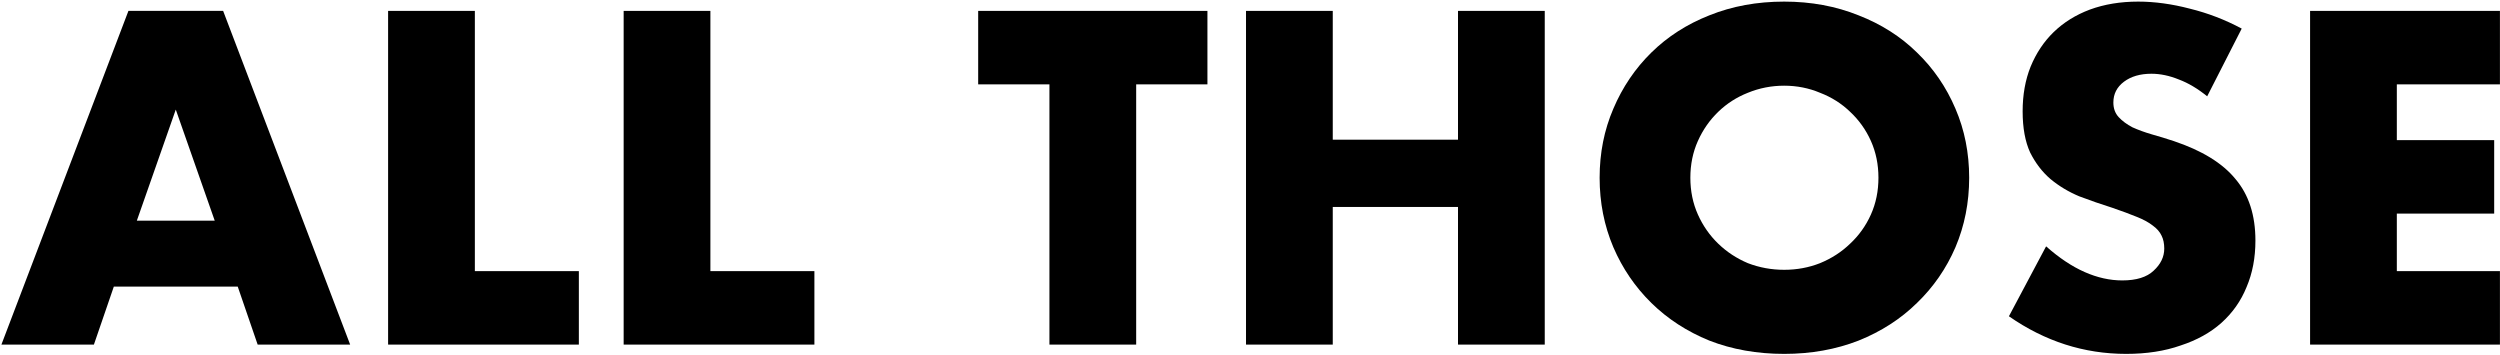
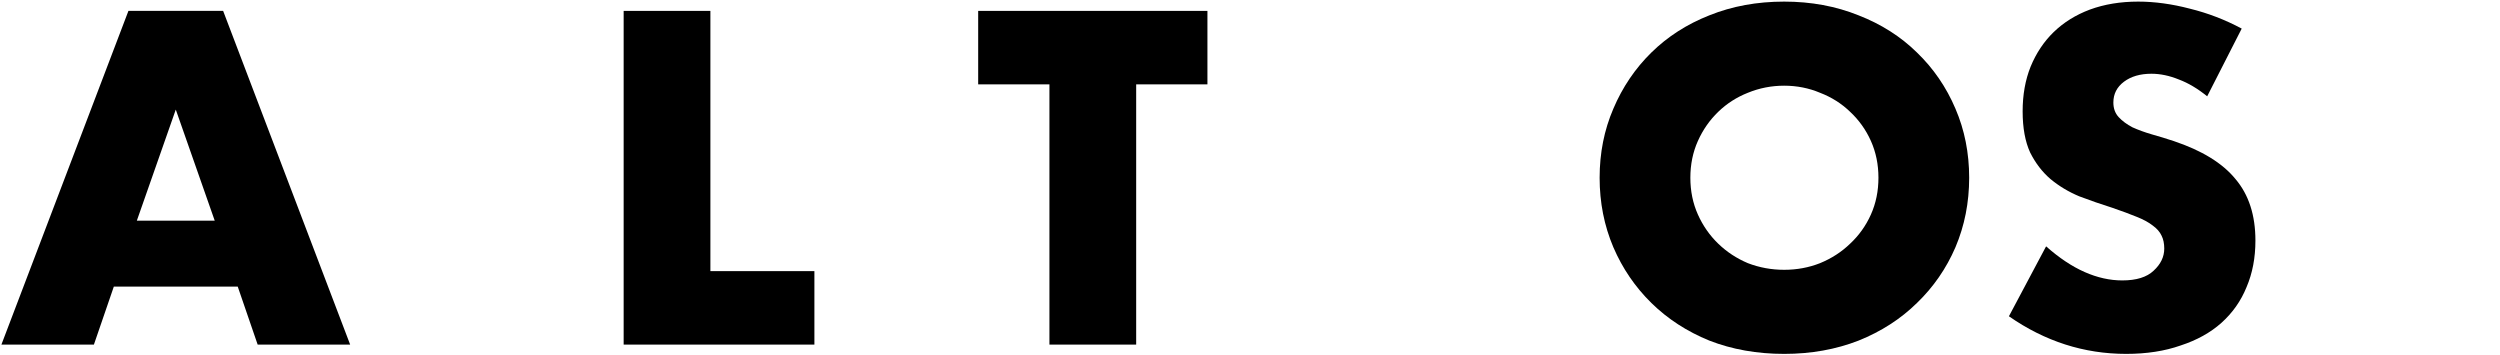
<svg xmlns="http://www.w3.org/2000/svg" width="1480" height="210" viewBox="0 0 1480 210" fill="none">
-   <path d="M1479.96 49.944H1418.92V82.956H1476.56V126.448H1418.92V160.508H1479.96V204H1367.57V6.452H1479.96V49.944Z" fill="black" />
  <path d="M1306.65 57.018C1301.06 52.477 1295.48 49.158 1289.89 47.062C1284.3 44.791 1278.88 43.656 1273.64 43.656C1267.01 43.656 1261.59 45.228 1257.4 48.372C1253.21 51.516 1251.11 55.621 1251.11 60.686C1251.11 64.179 1252.16 67.061 1254.25 69.332C1256.35 71.603 1259.06 73.611 1262.38 75.358C1265.87 76.93 1269.71 78.327 1273.9 79.55C1278.27 80.773 1282.55 82.083 1286.74 83.48C1303.51 89.069 1315.74 96.58 1323.42 106.012C1331.28 115.269 1335.21 127.409 1335.21 142.43C1335.21 152.561 1333.47 161.731 1329.97 169.94C1326.65 178.149 1321.68 185.223 1315.04 191.162C1308.58 196.926 1300.54 201.38 1290.93 204.524C1281.5 207.843 1270.76 209.502 1258.71 209.502C1233.73 209.502 1210.59 202.079 1189.28 187.232L1211.29 145.836C1218.97 152.648 1226.57 157.713 1234.08 161.032C1241.59 164.351 1249.01 166.01 1256.35 166.01C1264.73 166.01 1270.93 164.089 1274.95 160.246C1279.14 156.403 1281.24 152.037 1281.24 147.146C1281.24 144.177 1280.72 141.644 1279.67 139.548C1278.62 137.277 1276.87 135.269 1274.43 133.522C1271.98 131.601 1268.75 129.854 1264.73 128.282C1260.89 126.71 1256.18 124.963 1250.59 123.042C1243.95 120.946 1237.4 118.675 1230.94 116.23C1224.65 113.61 1218.97 110.204 1213.91 106.012C1209.02 101.82 1205 96.58 1201.85 90.292C1198.88 83.829 1197.4 75.707 1197.4 65.926C1197.4 56.145 1198.97 47.324 1202.12 39.464C1205.43 31.429 1209.98 24.617 1215.74 19.028C1221.68 13.264 1228.84 8.81 1237.22 5.666C1245.78 2.522 1255.3 0.95 1265.78 0.95C1275.56 0.95 1285.78 2.347 1296.44 5.142C1307.09 7.762 1317.31 11.692 1327.09 16.932L1306.65 57.018Z" fill="black" />
  <path d="M1000.69 105.226C1000.69 113.086 1002.17 120.335 1005.14 126.972C1008.11 133.609 1012.13 139.373 1017.2 144.264C1022.26 149.155 1028.11 152.997 1034.75 155.792C1041.56 158.412 1048.72 159.722 1056.23 159.722C1063.74 159.722 1070.82 158.412 1077.46 155.792C1084.27 152.997 1090.21 149.155 1095.27 144.264C1100.51 139.373 1104.62 133.609 1107.59 126.972C1110.55 120.335 1112.04 113.086 1112.04 105.226C1112.04 97.366 1110.55 90.117 1107.59 83.48C1104.62 76.843 1100.51 71.079 1095.27 66.188C1090.21 61.297 1084.27 57.542 1077.46 54.922C1070.82 52.127 1063.74 50.73 1056.23 50.73C1048.72 50.73 1041.56 52.127 1034.75 54.922C1028.11 57.542 1022.26 61.297 1017.2 66.188C1012.13 71.079 1008.11 76.843 1005.14 83.48C1002.17 90.117 1000.69 97.366 1000.69 105.226ZM946.979 105.226C946.979 90.554 949.687 76.93 955.102 64.354C960.516 51.603 968.027 40.512 977.633 31.08C987.24 21.648 998.681 14.312 1011.96 9.072C1025.4 3.657 1040.16 0.95 1056.23 0.95C1072.13 0.95 1086.8 3.657 1100.25 9.072C1113.7 14.312 1125.23 21.648 1134.83 31.08C1144.61 40.512 1152.21 51.603 1157.63 64.354C1163.04 76.93 1165.75 90.554 1165.75 105.226C1165.75 119.898 1163.04 133.609 1157.63 146.36C1152.21 158.936 1144.61 169.94 1134.83 179.372C1125.23 188.804 1113.7 196.227 1100.25 201.642C1086.8 206.882 1072.13 209.502 1056.23 209.502C1040.16 209.502 1025.4 206.882 1011.96 201.642C998.681 196.227 987.24 188.804 977.633 179.372C968.027 169.94 960.516 158.936 955.102 146.36C949.687 133.609 946.979 119.898 946.979 105.226Z" fill="black" />
-   <path d="M788.992 82.694H863.138V6.452H914.49V204H863.138V122.518H788.992V204H737.64V6.452H788.992V82.694Z" fill="black" />
  <path d="M672.617 49.944V204H621.265V49.944H579.083V6.452H714.799V49.944H672.617Z" fill="black" />
  <path d="M420.554 6.452V160.508H482.124V204H369.202V6.452H420.554Z" fill="black" />
-   <path d="M281.111 6.452V160.508H342.681V204H229.759V6.452H281.111Z" fill="black" />
  <path d="M127.118 130.64L104.062 64.878L81.006 130.64H127.118ZM140.742 169.678H67.382L55.592 204H0.834L76.028 6.452H132.096L207.29 204H152.532L140.742 169.678Z" fill="black" />
</svg>